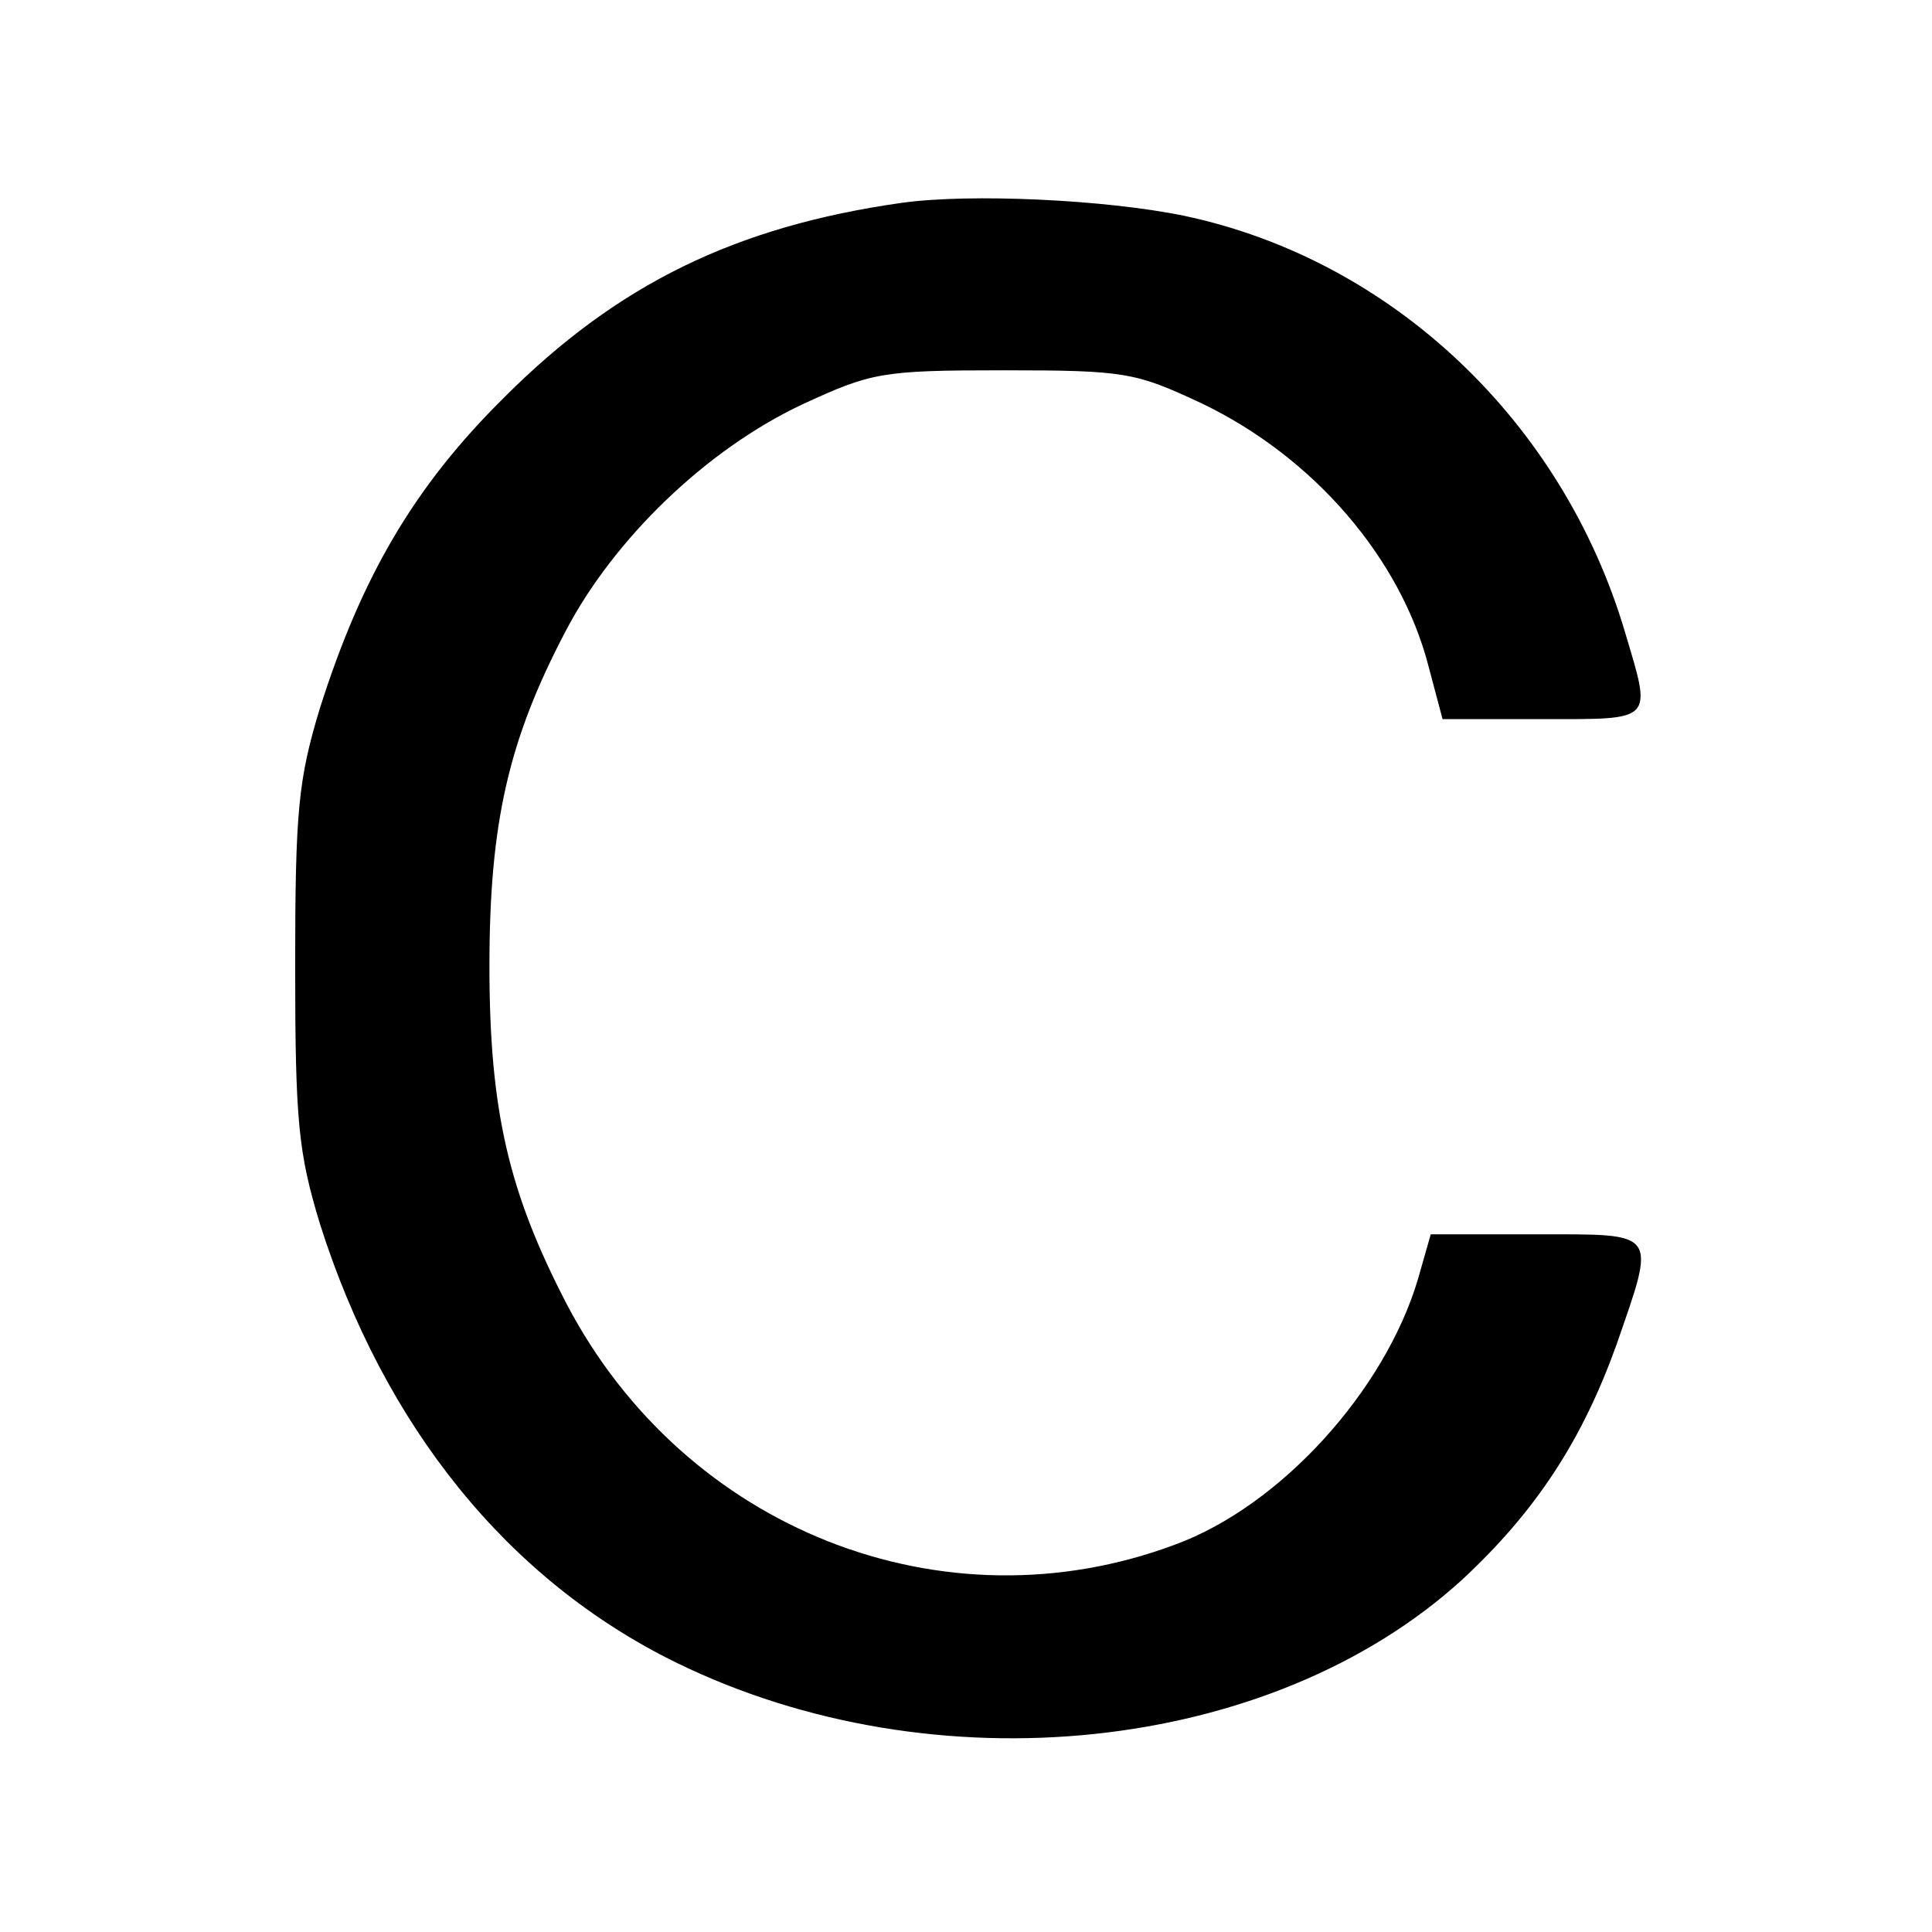
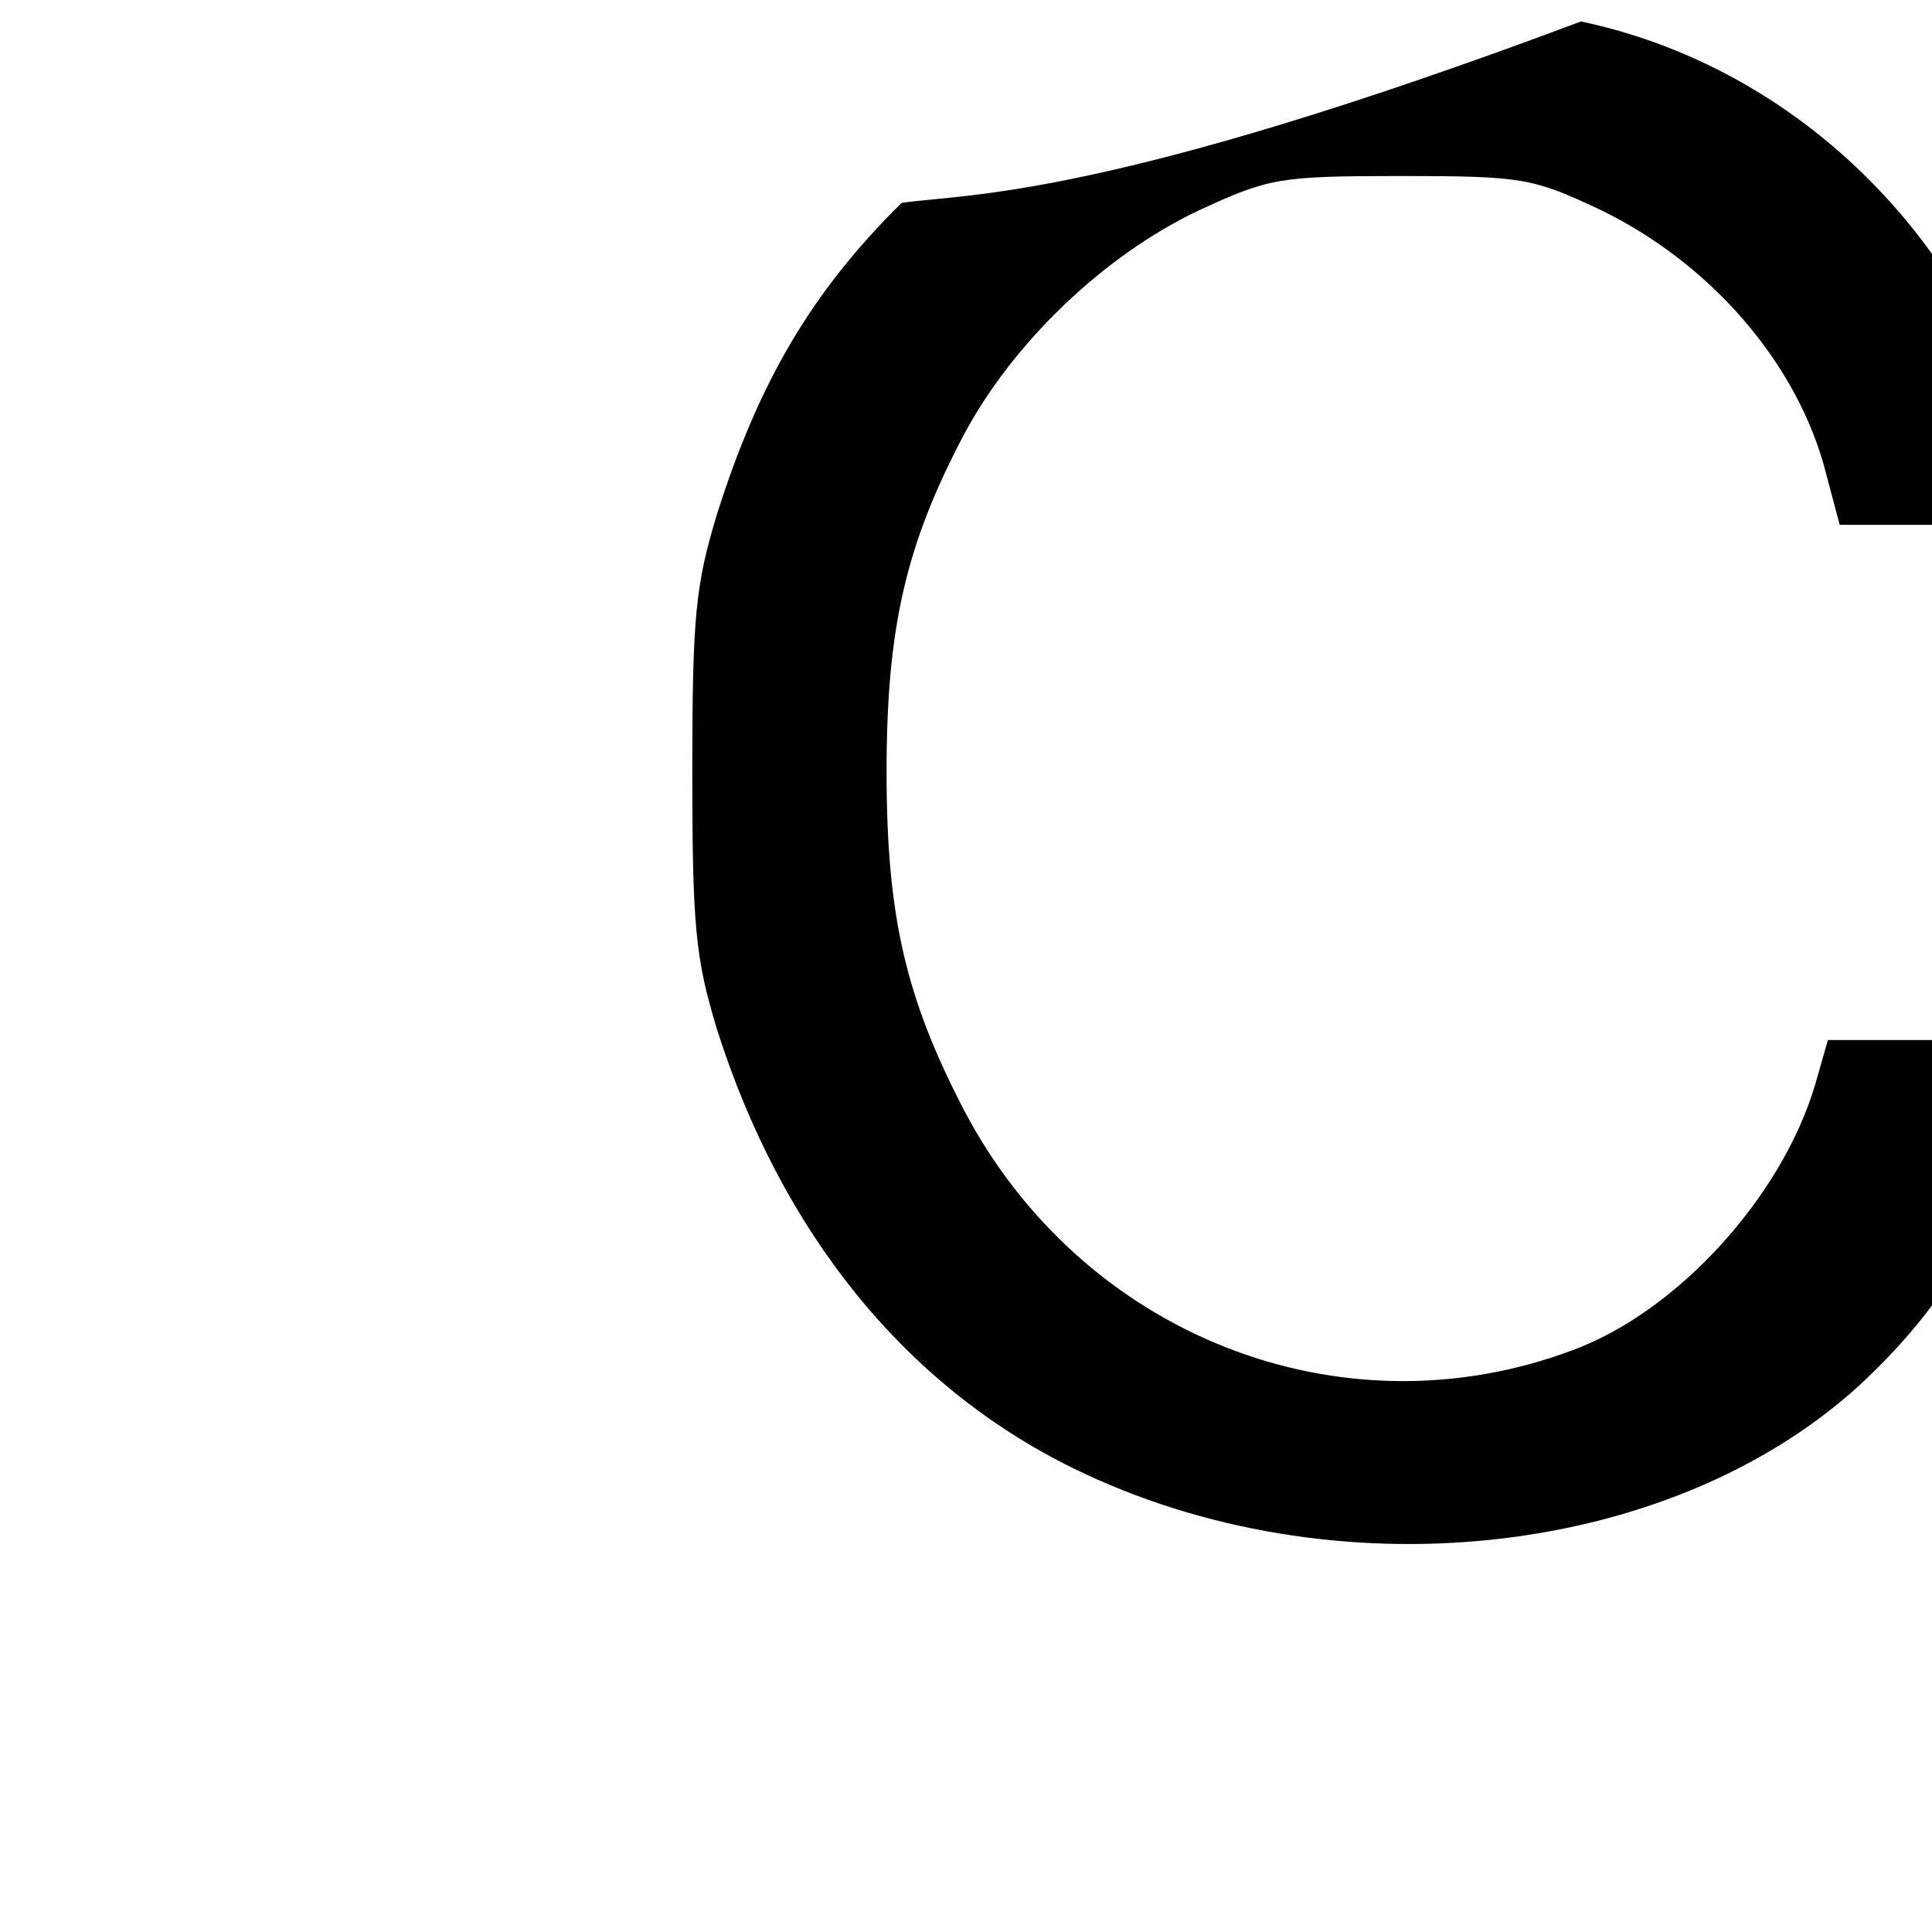
<svg xmlns="http://www.w3.org/2000/svg" version="1" width="240" height="240" viewBox="0 0 180 180">
-   <path d="M84 18.9C68.5 21.1 57.5 26.5 47 37c-8.4 8.3-13.3 16.7-17.2 29-2 6.6-2.3 9.5-2.3 24s.3 17.4 2.3 24c6 18.9 17.5 33.2 33.2 40.9 24.1 11.8 55.4 8.5 73.2-7.7 6.9-6.4 11.2-13 14.4-21.9 3.7-10.7 4-10.3-7.4-10.3h-9.9l-1.2 4.2c-3.1 10.4-12.8 21.1-22.6 24.7-21.6 8.1-45.7-1.4-56.7-22.4-5.4-10.4-7.2-18-7.2-31.5 0-13.4 1.8-21.1 7.1-31.2 4.5-8.6 13.1-16.9 22-21.1 6.5-3 7.4-3.2 18.8-3.2s12.3.2 18.5 3.1c10.4 5 18.5 14.4 21.1 24.5l1.3 4.9h9.3c10.5 0 10.2.3 7.7-8.1-5.8-19.6-21.7-34.7-41.1-38.8C103 18.6 90.4 18 84 18.9z" />
+   <path d="M84 18.9c-8.4 8.3-13.3 16.7-17.2 29-2 6.6-2.3 9.5-2.3 24s.3 17.4 2.3 24c6 18.9 17.5 33.2 33.2 40.9 24.1 11.8 55.4 8.5 73.2-7.7 6.9-6.4 11.2-13 14.4-21.9 3.7-10.7 4-10.3-7.4-10.3h-9.9l-1.2 4.2c-3.1 10.4-12.8 21.1-22.6 24.7-21.6 8.1-45.7-1.4-56.7-22.4-5.4-10.4-7.2-18-7.2-31.5 0-13.4 1.8-21.1 7.1-31.2 4.5-8.6 13.1-16.9 22-21.1 6.5-3 7.4-3.2 18.8-3.2s12.3.2 18.5 3.1c10.4 5 18.5 14.4 21.1 24.5l1.3 4.9h9.3c10.5 0 10.2.3 7.7-8.1-5.8-19.6-21.7-34.7-41.1-38.8C103 18.6 90.4 18 84 18.9z" />
</svg>